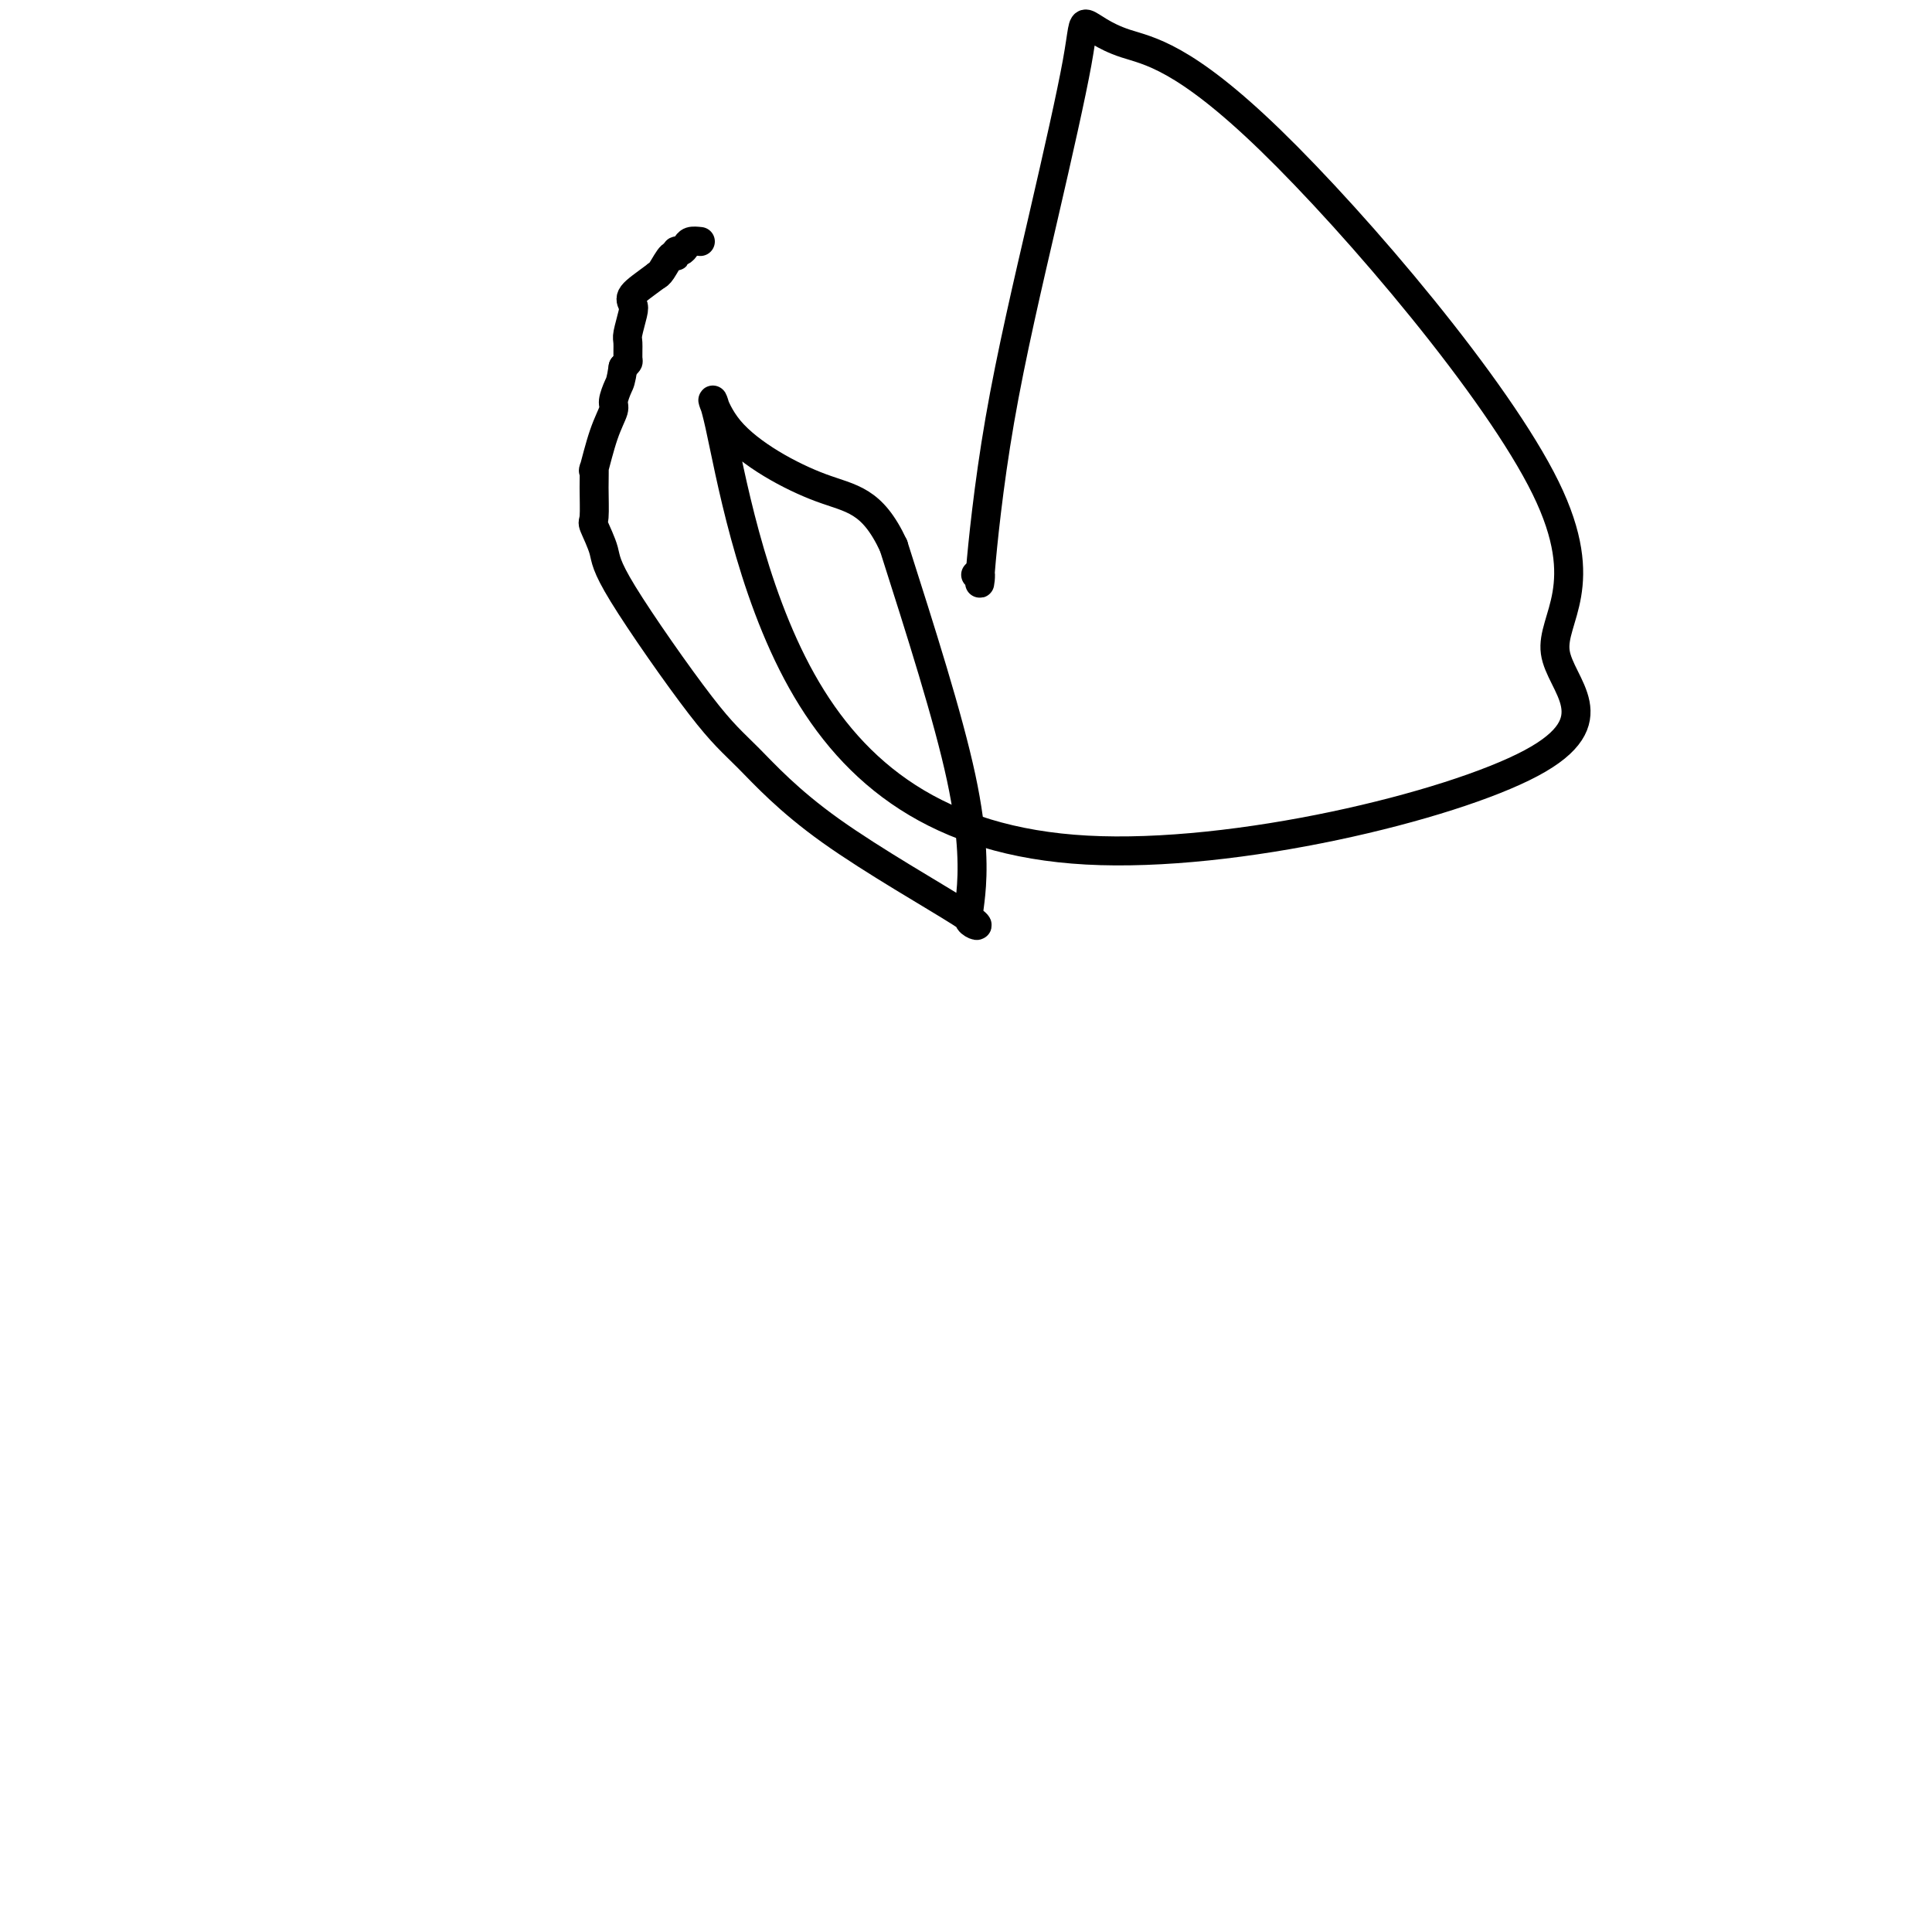
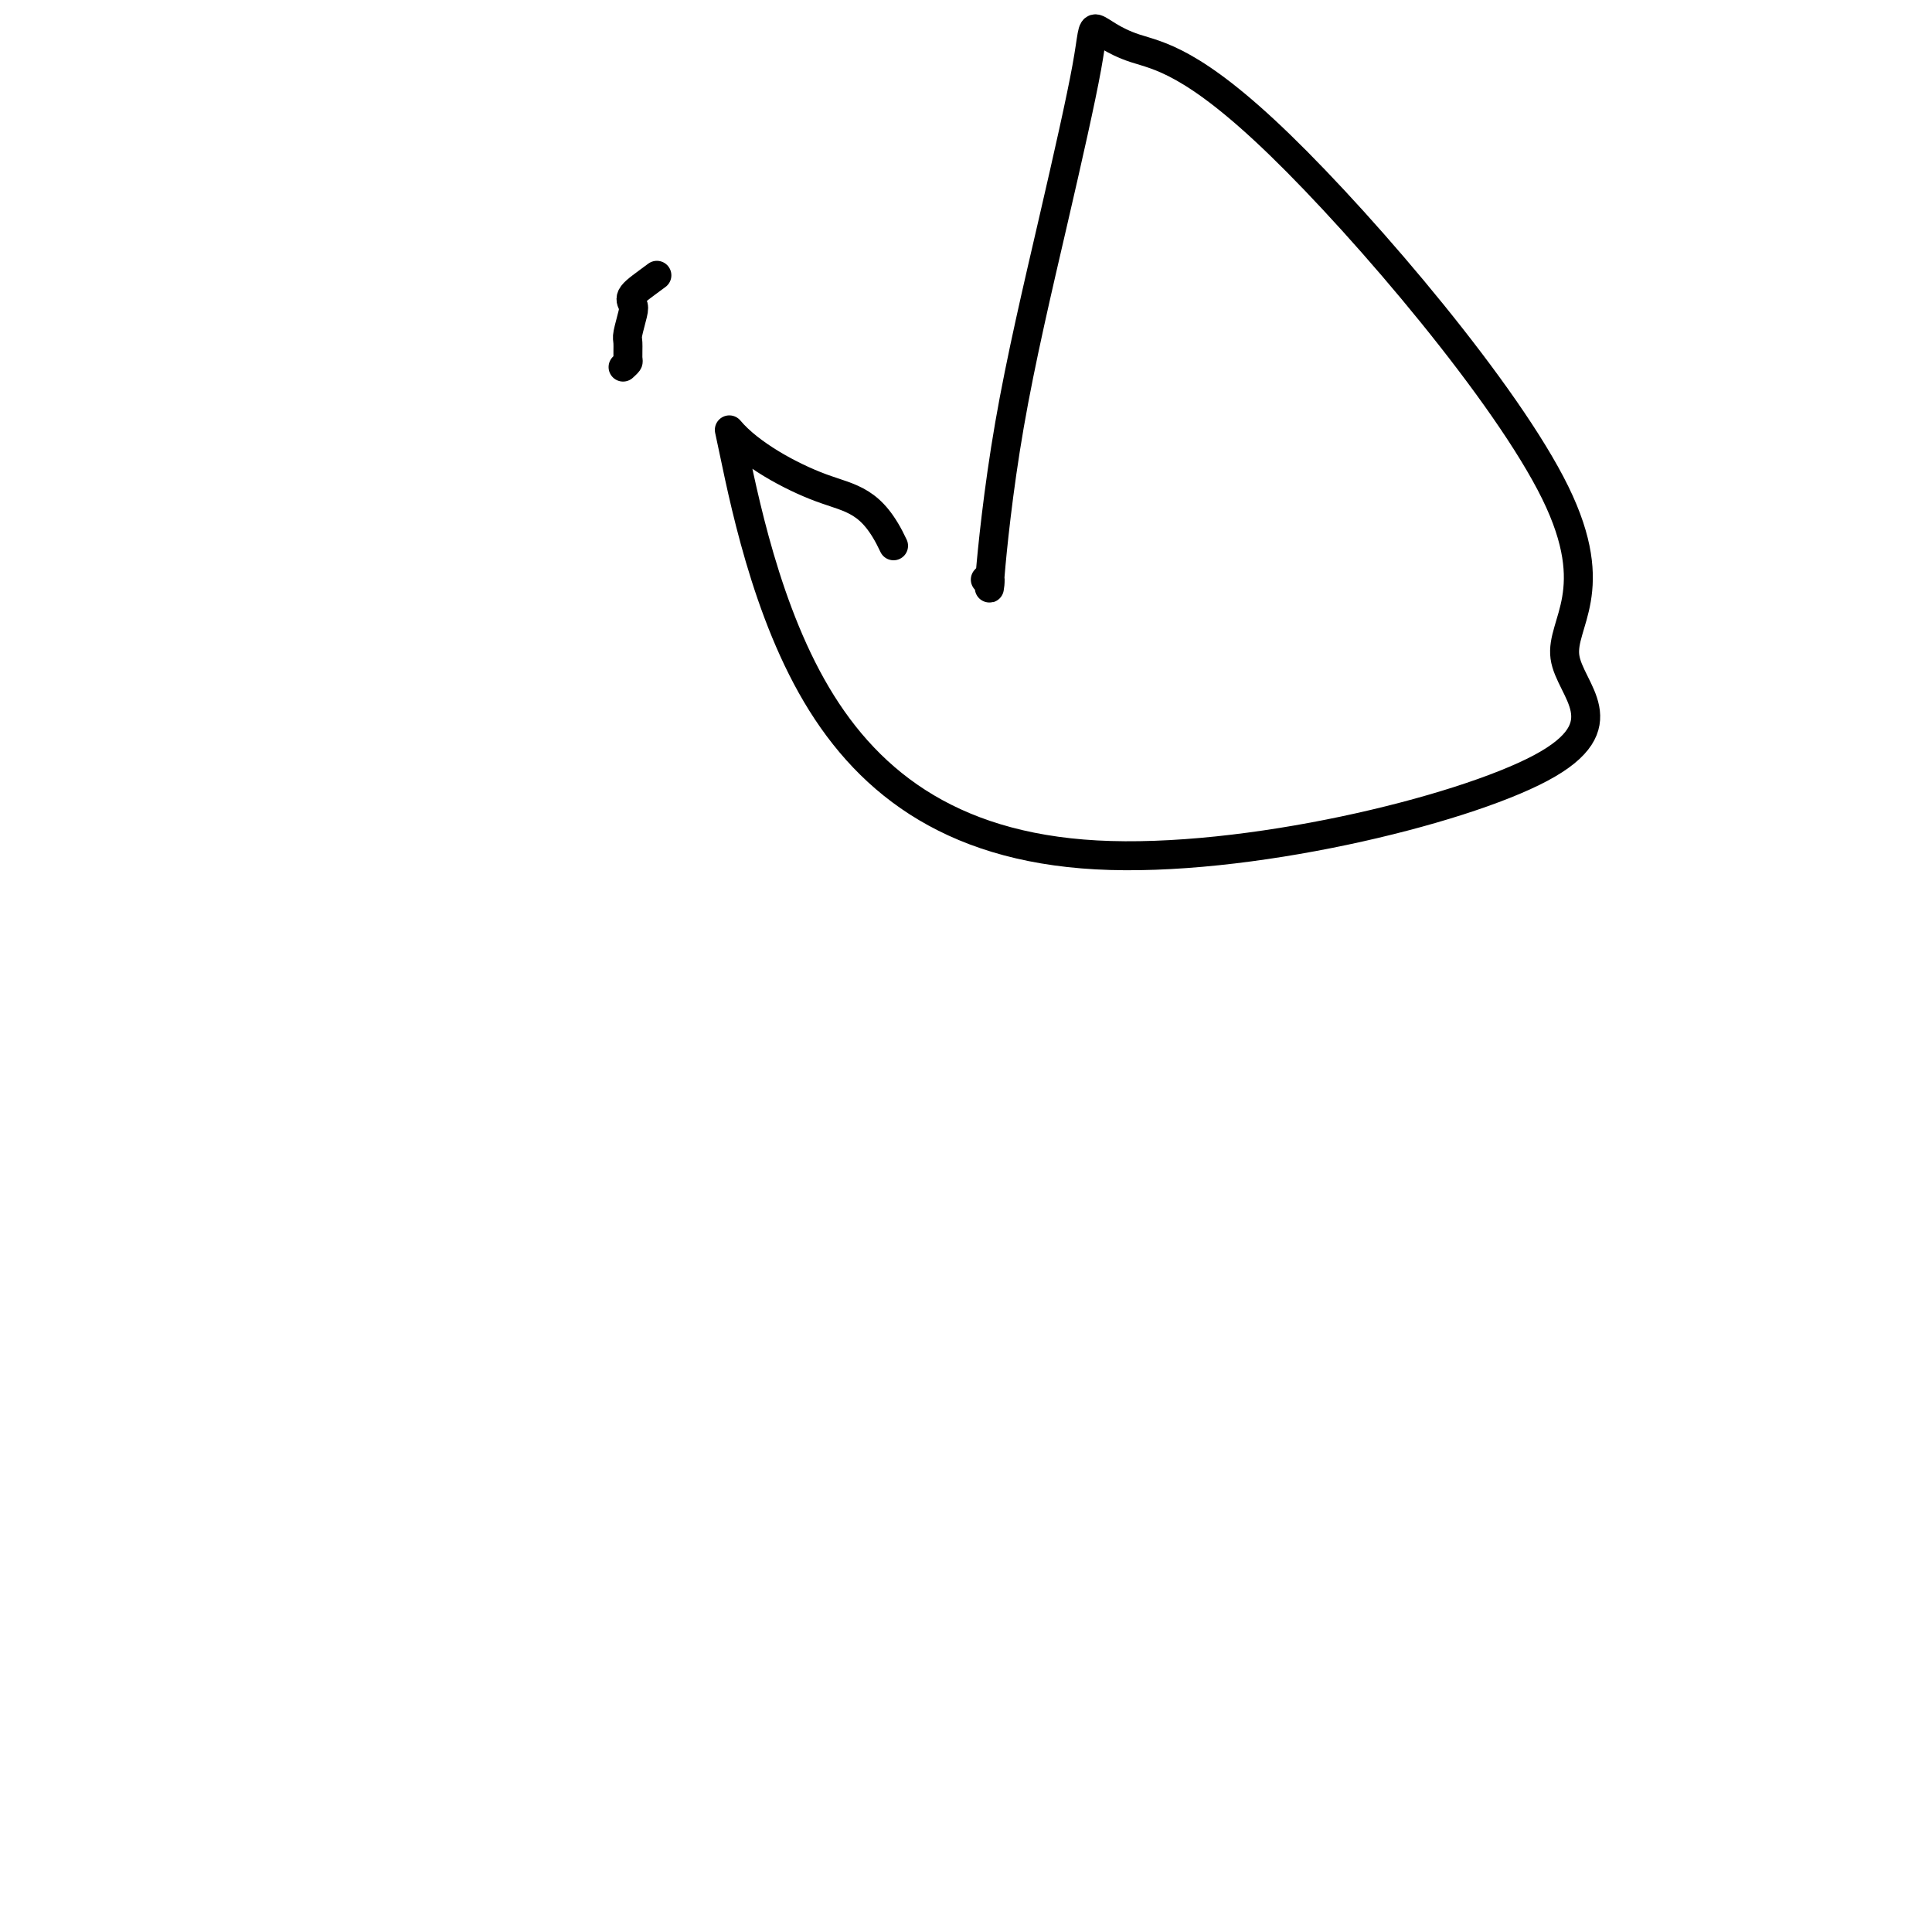
<svg xmlns="http://www.w3.org/2000/svg" viewBox="0 0 400 400" version="1.1">
  <g fill="none" stroke="#000000" stroke-width="6" stroke-linecap="round" stroke-linejoin="round">
-     <path d="M145,50c-0.754,-0.080 -1.508,-0.161 -2,0c-0.492,0.161 -0.722,0.562 -1,1c-0.278,0.438 -0.603,0.912 -1,1c-0.397,0.088 -0.867,-0.211 -1,0c-0.133,0.211 0.069,0.932 0,1c-0.069,0.068 -0.410,-0.518 -1,0c-0.590,0.518 -1.428,2.139 -2,3c-0.572,0.861 -0.878,0.960 -1,1c-0.122,0.040 -0.061,0.020 0,0" />
    <path d="M136,57c-2.520,1.884 -4.321,3.094 -5,4c-0.679,0.906 -0.235,1.507 0,2c0.235,0.493 0.260,0.877 0,2c-0.260,1.123 -0.804,2.983 -1,4c-0.196,1.017 -0.042,1.190 0,2c0.042,0.810 -0.027,2.257 0,3c0.027,0.743 0.151,0.784 0,1c-0.151,0.216 -0.575,0.608 -1,1" />
-     <path d="M129,76c-0.469,3.064 -0.641,3.222 -1,4c-0.359,0.778 -0.905,2.174 -1,3c-0.095,0.826 0.262,1.082 0,2c-0.262,0.918 -1.141,2.499 -2,5c-0.859,2.501 -1.696,5.924 -2,7c-0.304,1.076 -0.074,-0.194 0,0c0.074,0.194 -0.007,1.851 0,4c0.007,2.149 0.104,4.790 0,6c-0.104,1.210 -0.407,0.987 0,2c0.407,1.013 1.526,3.260 2,5c0.474,1.740 0.303,2.972 4,9c3.697,6.028 11.263,16.854 16,23c4.737,6.146 6.645,7.614 10,11c3.355,3.386 8.156,8.690 17,15c8.844,6.310 21.732,13.627 27,17c5.268,3.373 2.917,2.801 2,2c-0.917,-0.801 -0.401,-1.831 0,-6c0.401,-4.169 0.686,-11.477 -2,-24c-2.686,-12.523 -8.343,-30.262 -14,-48" />
-     <path d="M185,113c-4.476,-9.618 -8.668,-9.662 -15,-12c-6.332,-2.338 -14.806,-6.971 -19,-12c-4.194,-5.029 -4.110,-10.453 -2,-1c2.110,9.453 6.245,33.784 17,53c10.755,19.216 28.131,33.319 59,35c30.869,1.681 75.232,-9.059 92,-18c16.768,-8.941 5.943,-16.083 5,-23c-0.943,-6.917 7.997,-13.608 -2,-34c-9.997,-20.392 -38.932,-54.485 -57,-72c-18.068,-17.515 -25.270,-18.452 -30,-20c-4.730,-1.548 -6.988,-3.706 -8,-4c-1.012,-0.294 -0.778,1.276 -2,8c-1.222,6.724 -3.899,18.603 -7,32c-3.101,13.397 -6.625,28.313 -9,42c-2.375,13.687 -3.601,26.147 -4,31c-0.399,4.853 0.029,2.101 0,1c-0.029,-1.101 -0.514,-0.550 -1,0" />
+     <path d="M185,113c-4.476,-9.618 -8.668,-9.662 -15,-12c-6.332,-2.338 -14.806,-6.971 -19,-12c2.110,9.453 6.245,33.784 17,53c10.755,19.216 28.131,33.319 59,35c30.869,1.681 75.232,-9.059 92,-18c16.768,-8.941 5.943,-16.083 5,-23c-0.943,-6.917 7.997,-13.608 -2,-34c-9.997,-20.392 -38.932,-54.485 -57,-72c-18.068,-17.515 -25.270,-18.452 -30,-20c-4.730,-1.548 -6.988,-3.706 -8,-4c-1.012,-0.294 -0.778,1.276 -2,8c-1.222,6.724 -3.899,18.603 -7,32c-3.101,13.397 -6.625,28.313 -9,42c-2.375,13.687 -3.601,26.147 -4,31c-0.399,4.853 0.029,2.101 0,1c-0.029,-1.101 -0.514,-0.550 -1,0" />
  </g>
</svg>